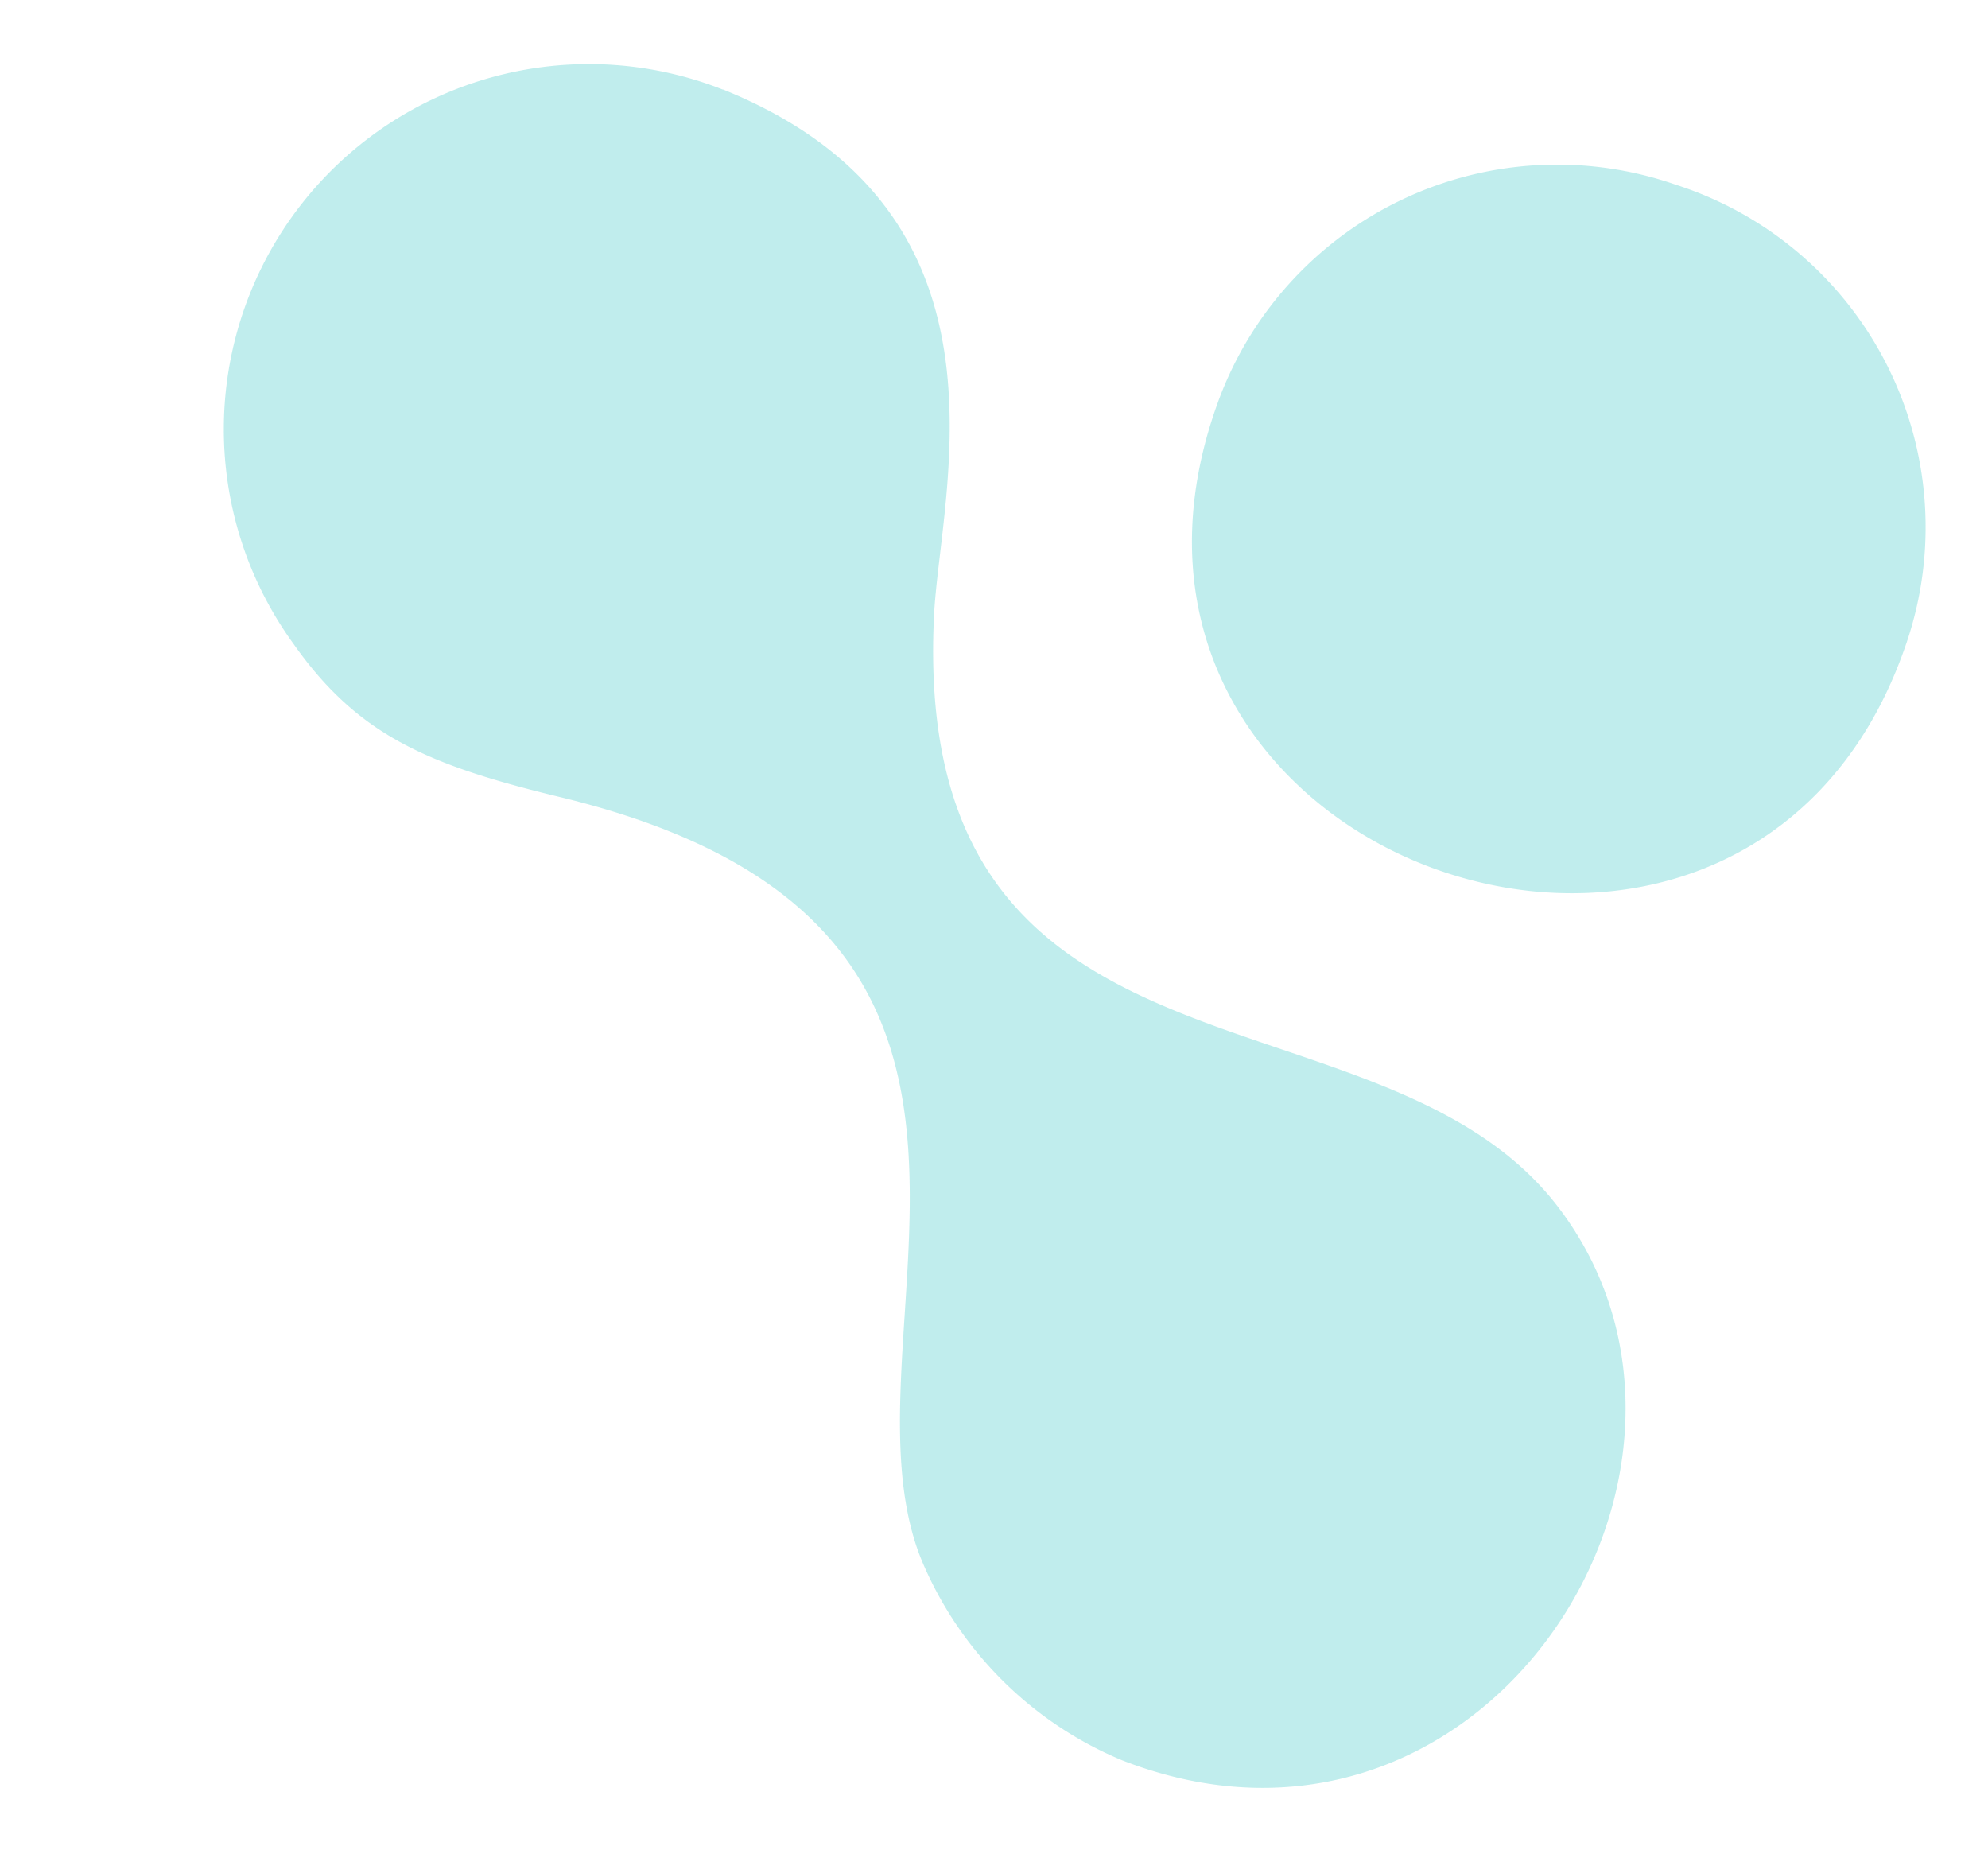
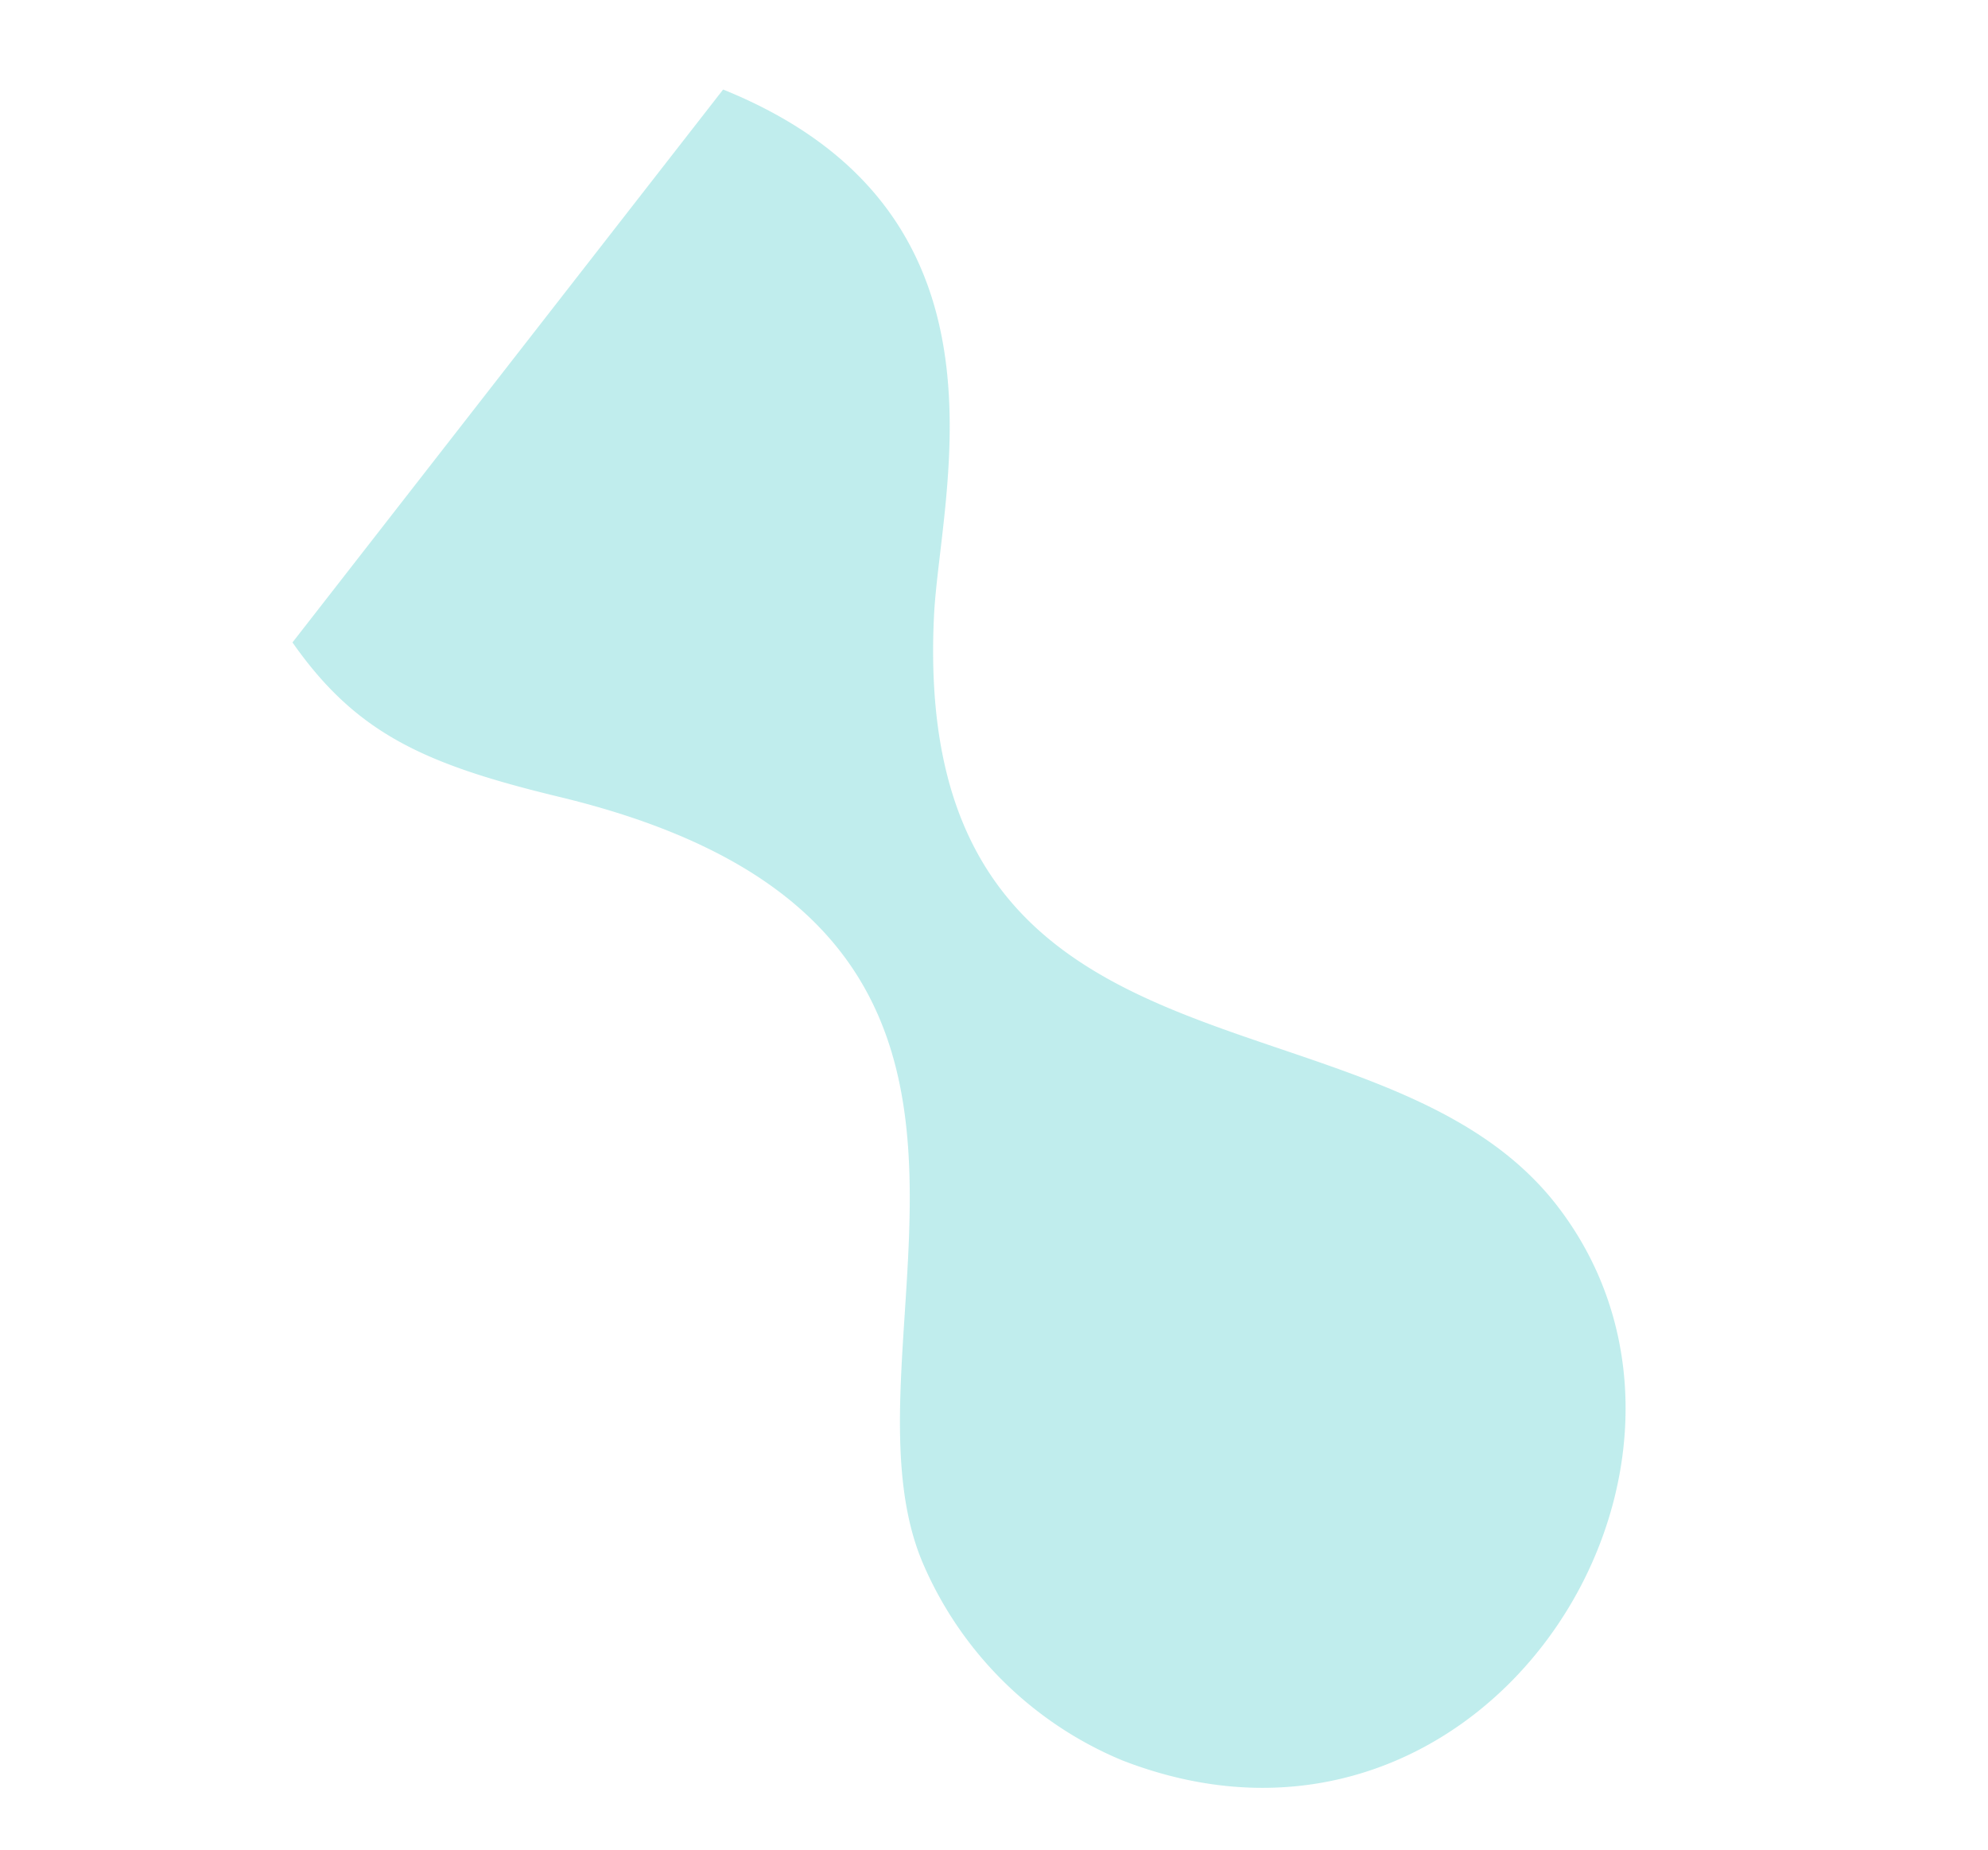
<svg xmlns="http://www.w3.org/2000/svg" width="27.226" height="25.328" viewBox="0 0 27.226 25.328">
  <g id="puce" transform="translate(22.881 25.658) rotate(-169)" opacity="0.3">
-     <path id="Tracé_26" data-name="Tracé 26" d="M15.669,21.507c-4.386-.853-3.963-4.817-4.21-6.524-.965-6.672-6.914-3.658-9.919-6.3C-1.853,5.7.693-.857,5.941.093a5.1,5.1,0,0,1,3.173,2.1c1.92,2.77-.726,9.036,6.9,9.378,1.9.085,2.9.317,4,1.379a5,5,0,0,1-4.339,8.556" transform="translate(1.732 0)" fill="#2ac4c1" fill-rule="evenodd" />
-     <path id="Tracé_27" data-name="Tracé 27" d="M4.331,9.89A4.925,4.925,0,0,1,.063,4.224C1.055-2.3,10.981-.868,9.932,5.774a4.942,4.942,0,0,1-5.6,4.116" transform="translate(0 12.825)" fill="#2ac4c1" fill-rule="evenodd" />
+     <path id="Tracé_26" data-name="Tracé 26" d="M15.669,21.507c-4.386-.853-3.963-4.817-4.21-6.524-.965-6.672-6.914-3.658-9.919-6.3C-1.853,5.7.693-.857,5.941.093a5.1,5.1,0,0,1,3.173,2.1c1.92,2.77-.726,9.036,6.9,9.378,1.9.085,2.9.317,4,1.379" transform="translate(1.732 0)" fill="#2ac4c1" fill-rule="evenodd" />
  </g>
</svg>